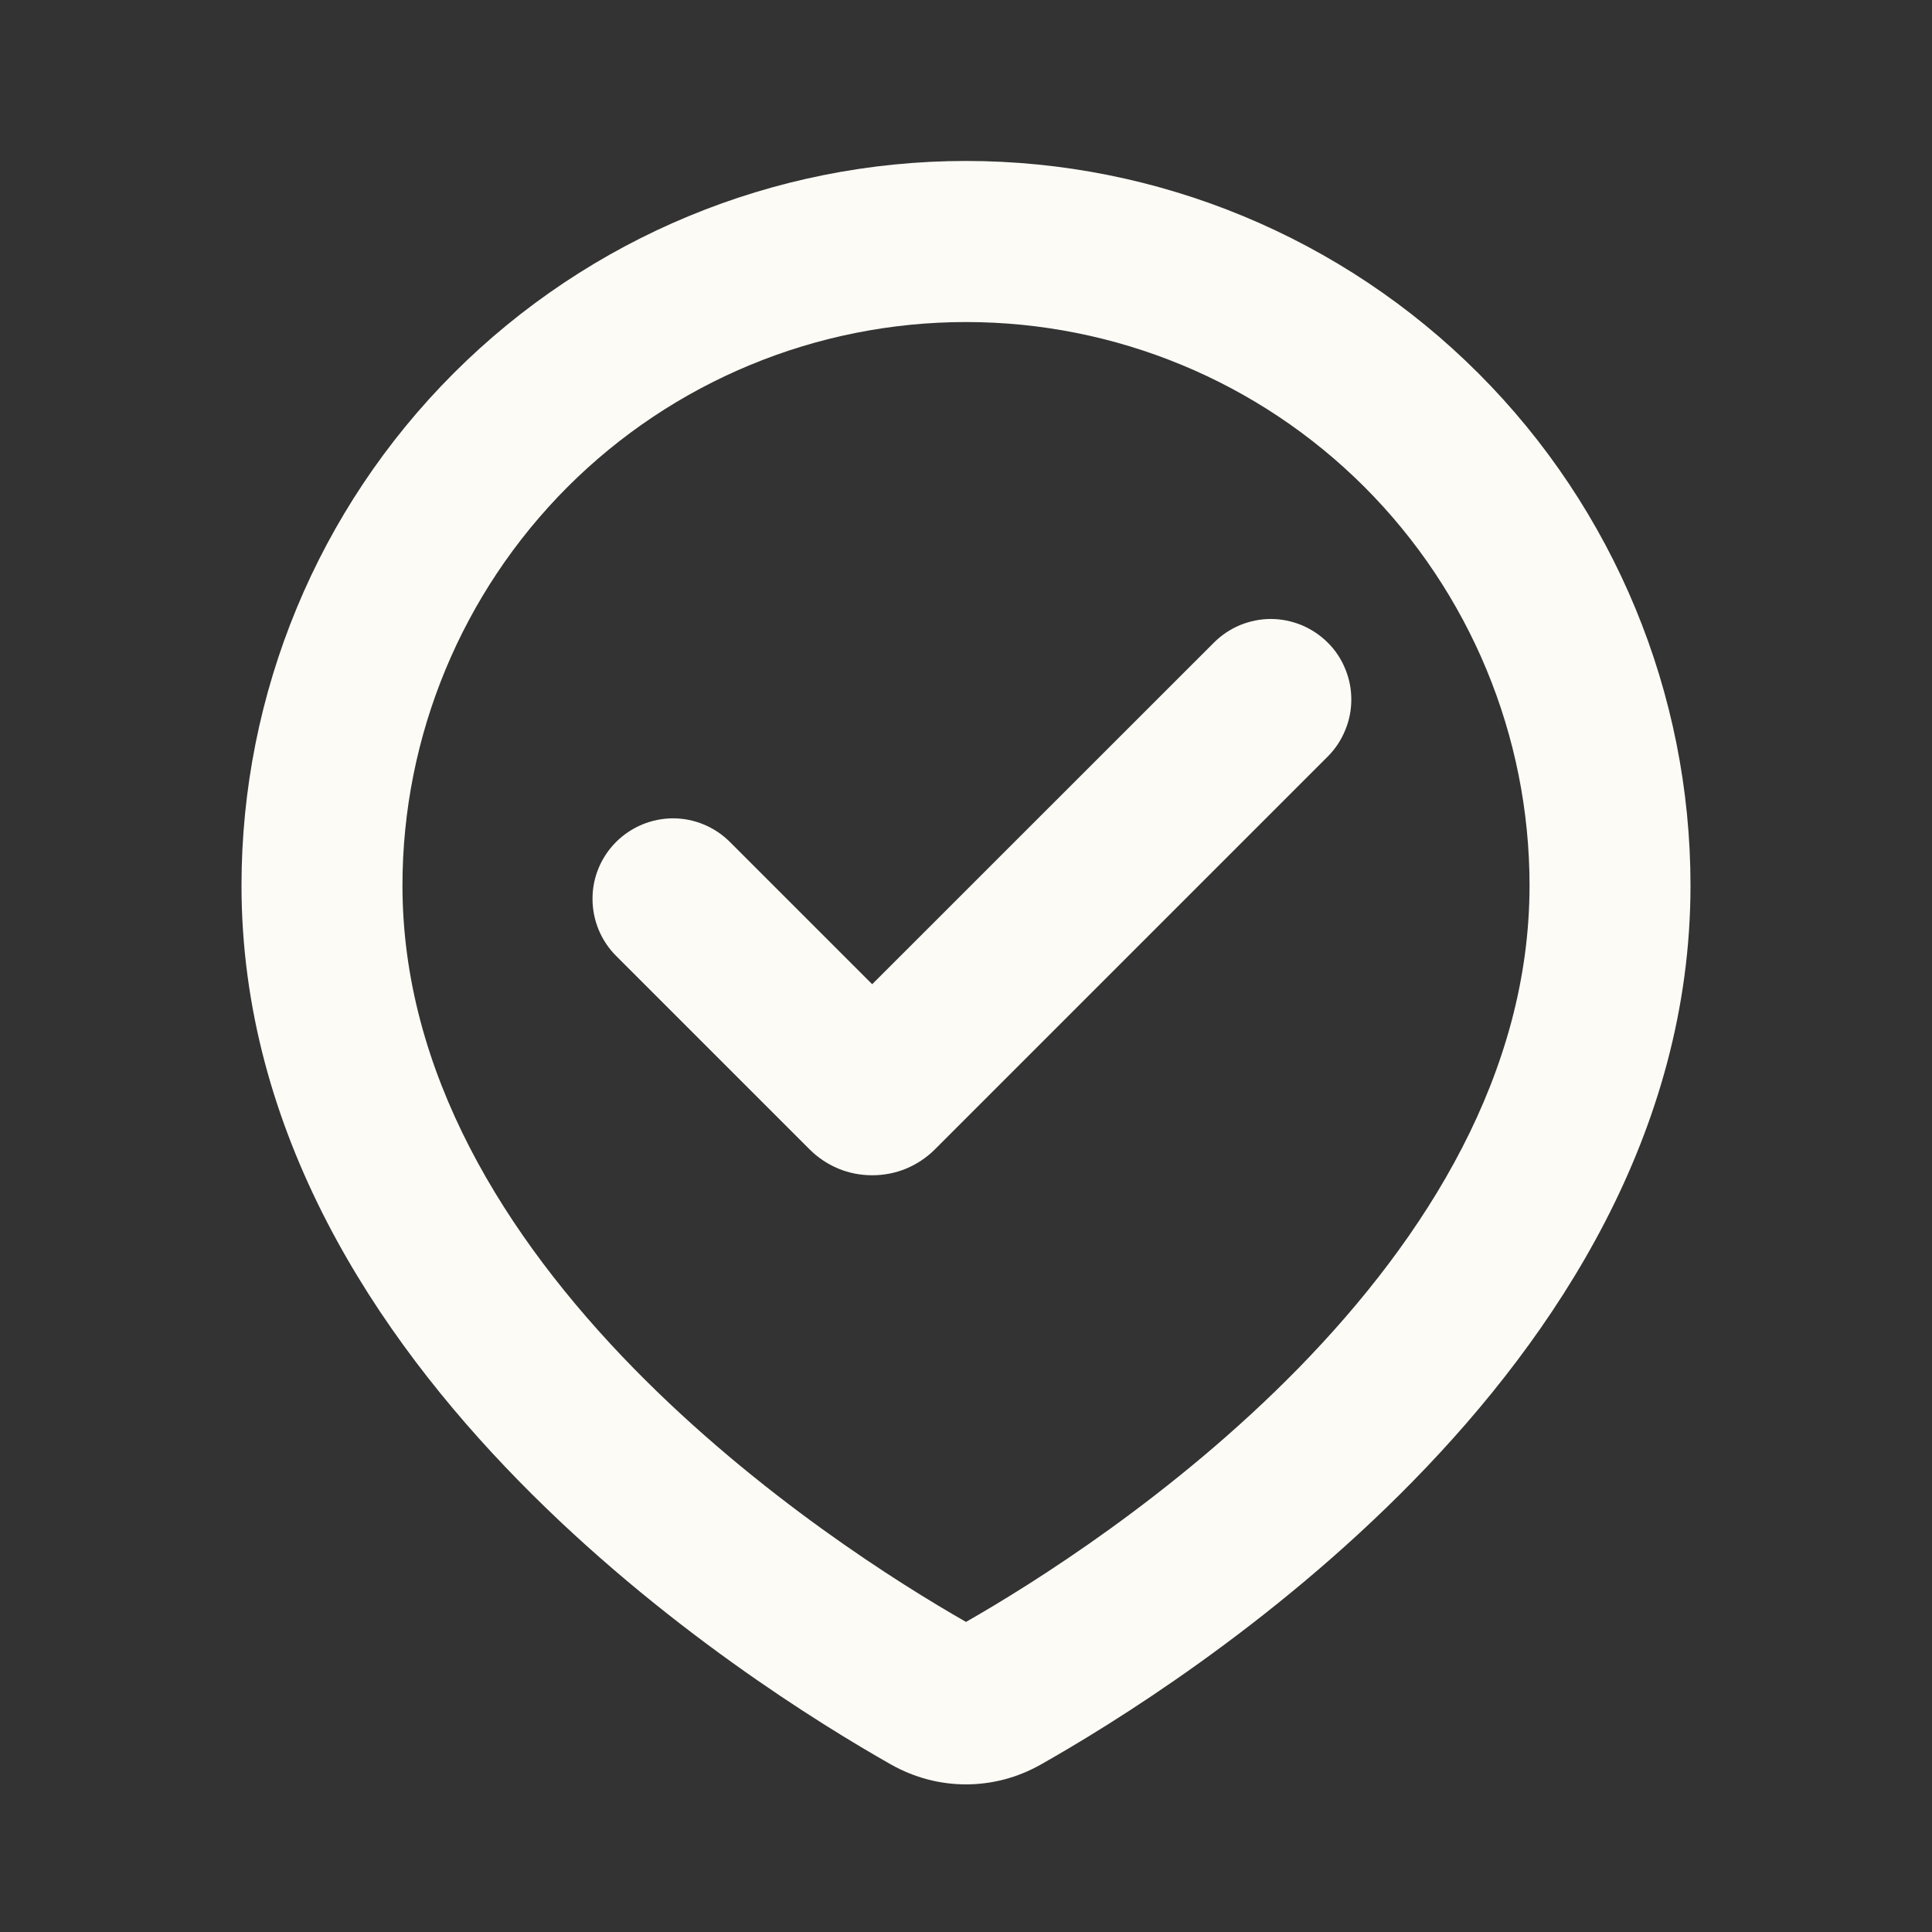
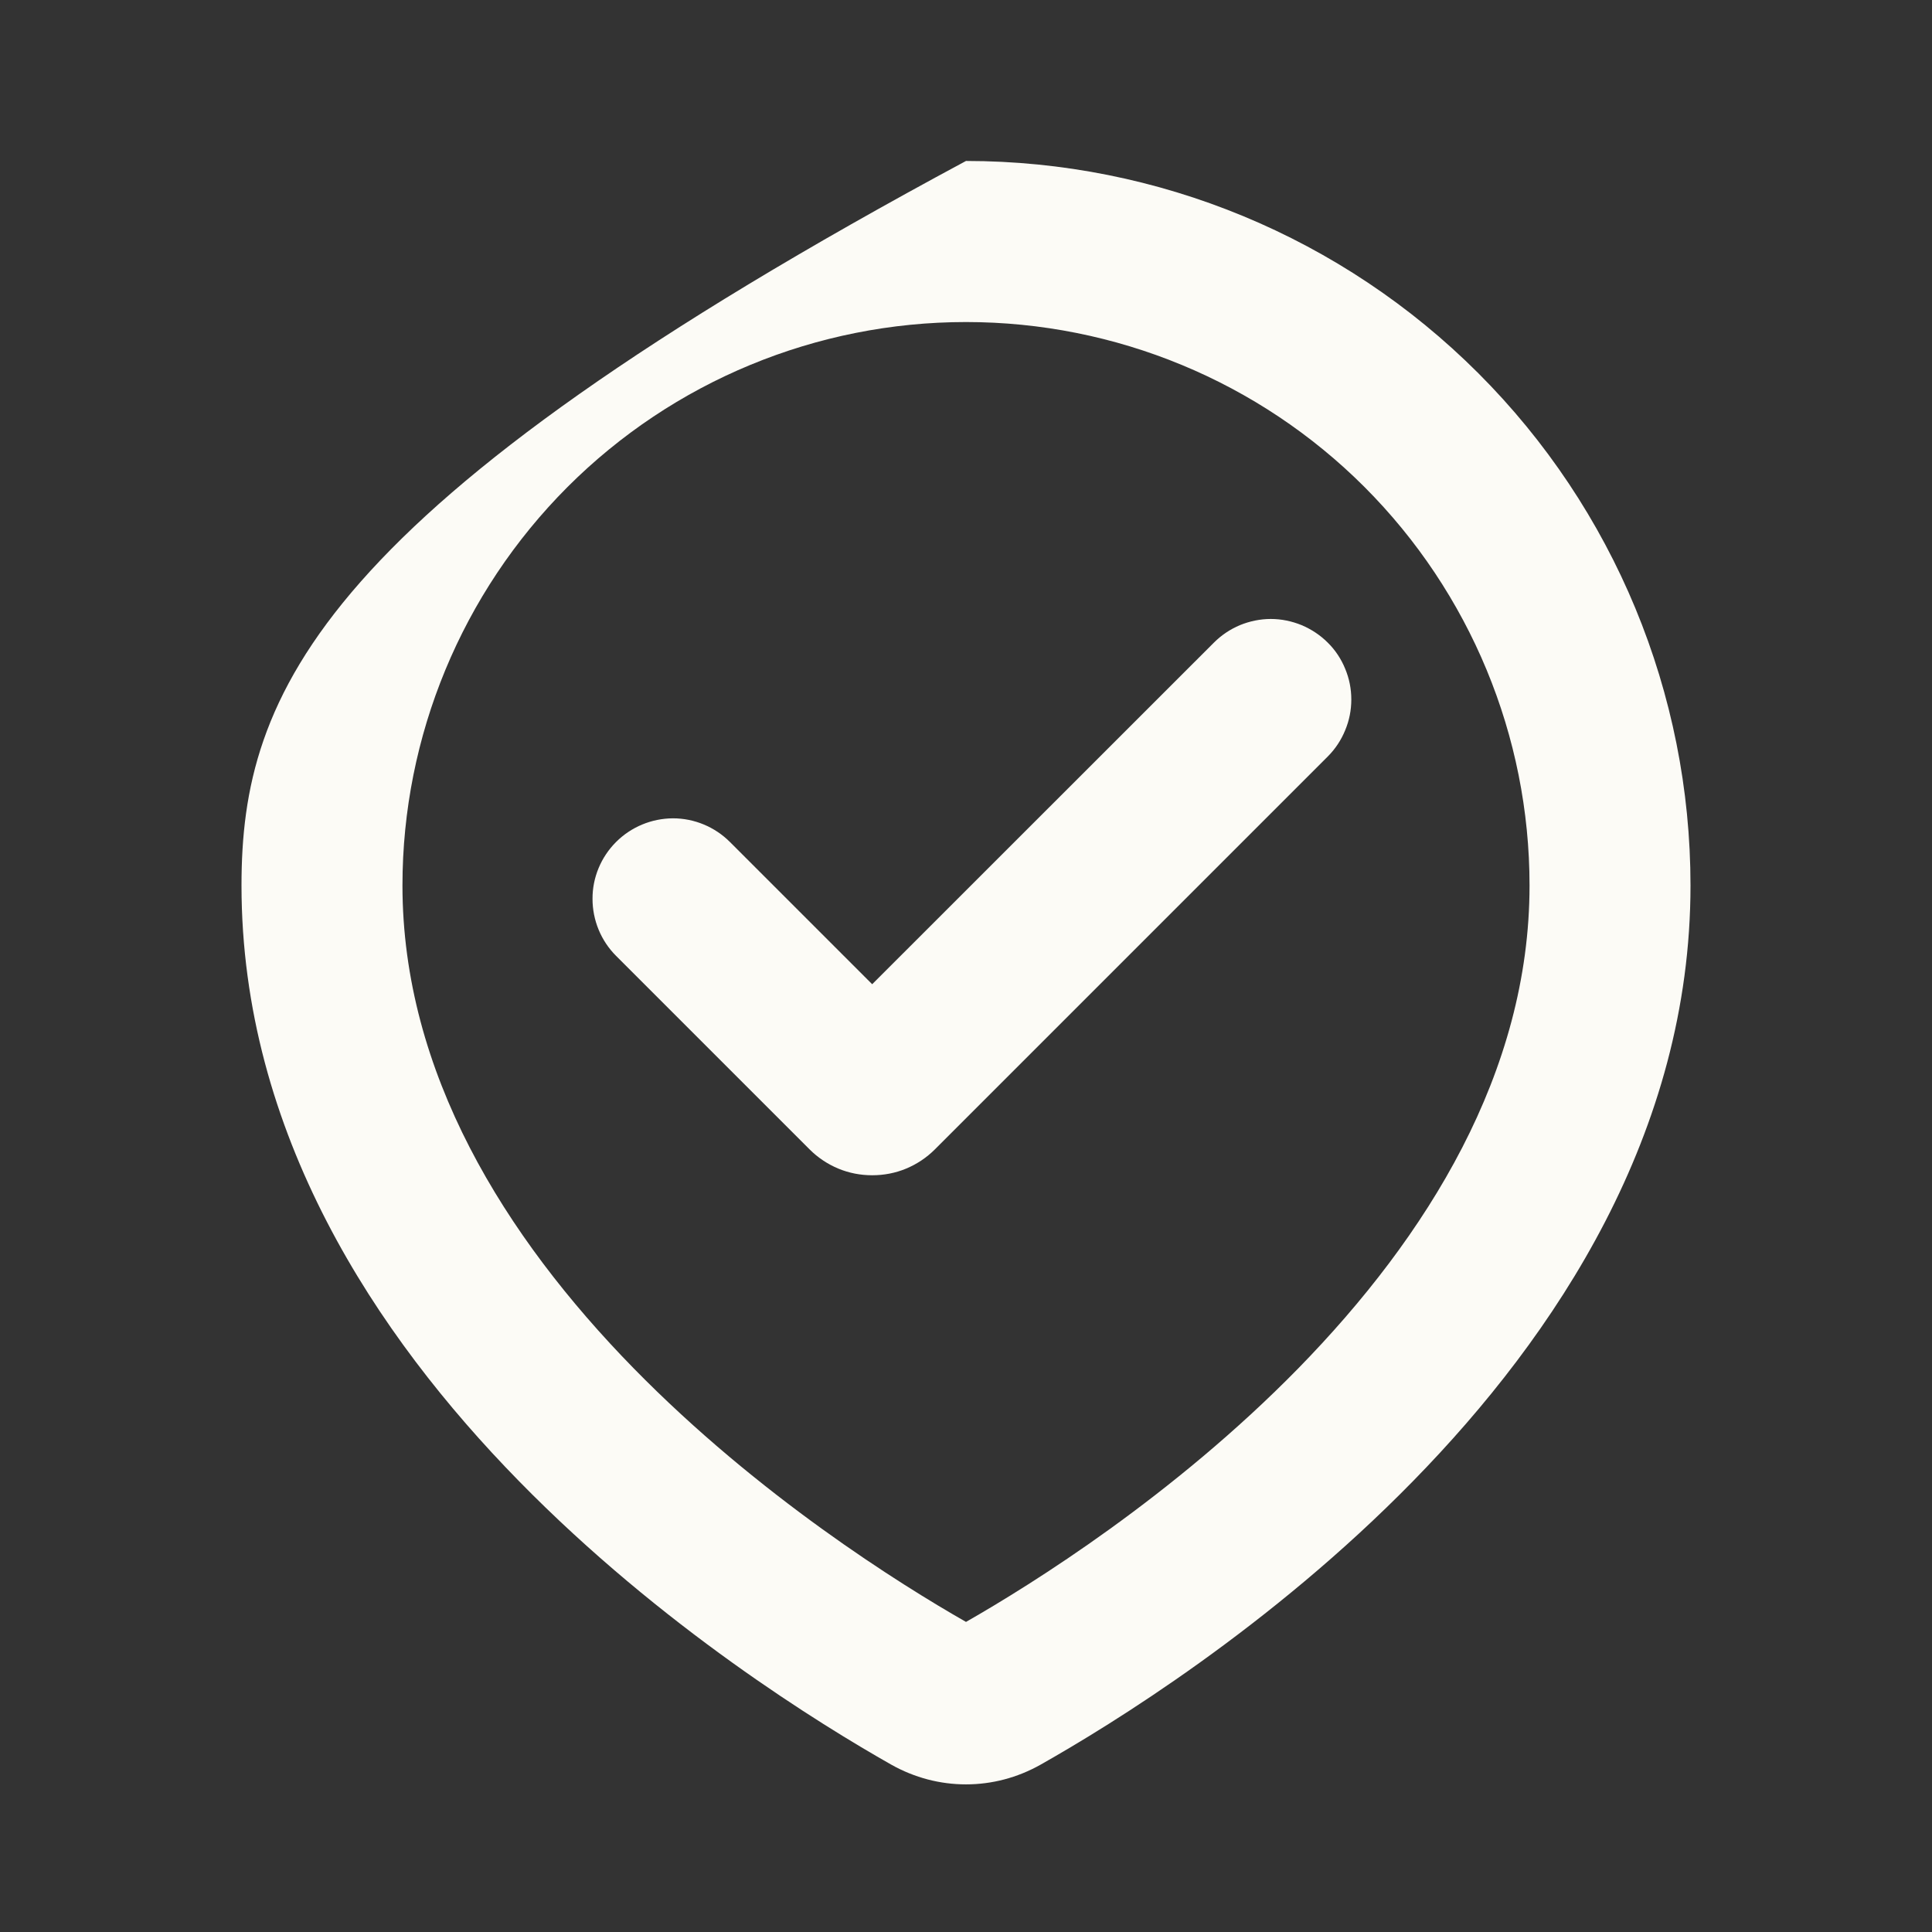
<svg xmlns="http://www.w3.org/2000/svg" width="16" height="16" viewBox="0 0 16 16" fill="none">
  <rect x="0" y="0" width="16" height="16" fill="#333333" stroke="none" />
-   <path fill-rule="evenodd" clip-rule="evenodd" d="M3.333 7.333C3.333 6.096 3.825 4.909 4.7 4.033C5.575 3.158 6.762 2.667 8 2.667C9.238 2.667 10.425 3.158 11.3 4.033C12.175 4.909 12.667 6.096 12.667 7.333C12.667 8.881 11.819 10.24 10.753 11.331C9.717 12.389 8.548 13.119 8 13.432C7.452 13.119 6.283 12.389 5.247 11.331C4.181 10.241 3.333 8.881 3.333 7.333ZM8 1.333C6.409 1.333 4.883 1.965 3.757 3.091C2.632 4.216 2 5.742 2 7.333C2 9.383 3.117 11.06 4.295 12.263C5.479 13.473 6.8 14.285 7.381 14.614C7.768 14.832 8.232 14.832 8.618 14.614C9.2 14.285 10.521 13.474 11.705 12.263C12.883 11.059 14 9.383 14 7.333C14 5.742 13.368 4.216 12.243 3.091C11.117 1.965 9.591 1.333 8 1.333ZM10.996 6.265C11.058 6.203 11.107 6.129 11.14 6.048C11.174 5.967 11.191 5.881 11.191 5.793C11.191 5.705 11.174 5.619 11.14 5.538C11.107 5.457 11.058 5.383 10.996 5.322C10.934 5.26 10.86 5.211 10.779 5.177C10.698 5.144 10.612 5.126 10.524 5.126C10.437 5.126 10.35 5.144 10.269 5.177C10.188 5.211 10.115 5.26 10.053 5.322L7.223 8.151L6.045 6.973C5.92 6.848 5.75 6.777 5.573 6.777C5.396 6.778 5.227 6.848 5.102 6.973C4.977 7.098 4.906 7.268 4.907 7.444C4.907 7.621 4.977 7.791 5.102 7.916L6.705 9.519C6.773 9.587 6.854 9.641 6.943 9.678C7.032 9.715 7.127 9.733 7.223 9.733C7.32 9.733 7.415 9.715 7.504 9.678C7.593 9.641 7.674 9.587 7.742 9.519L10.996 6.265Z" fill="#FCFBF6" />
+   <path fill-rule="evenodd" clip-rule="evenodd" d="M3.333 7.333C3.333 6.096 3.825 4.909 4.7 4.033C5.575 3.158 6.762 2.667 8 2.667C9.238 2.667 10.425 3.158 11.3 4.033C12.175 4.909 12.667 6.096 12.667 7.333C12.667 8.881 11.819 10.24 10.753 11.331C9.717 12.389 8.548 13.119 8 13.432C7.452 13.119 6.283 12.389 5.247 11.331C4.181 10.241 3.333 8.881 3.333 7.333ZM8 1.333C2.632 4.216 2 5.742 2 7.333C2 9.383 3.117 11.06 4.295 12.263C5.479 13.473 6.8 14.285 7.381 14.614C7.768 14.832 8.232 14.832 8.618 14.614C9.2 14.285 10.521 13.474 11.705 12.263C12.883 11.059 14 9.383 14 7.333C14 5.742 13.368 4.216 12.243 3.091C11.117 1.965 9.591 1.333 8 1.333ZM10.996 6.265C11.058 6.203 11.107 6.129 11.14 6.048C11.174 5.967 11.191 5.881 11.191 5.793C11.191 5.705 11.174 5.619 11.14 5.538C11.107 5.457 11.058 5.383 10.996 5.322C10.934 5.26 10.86 5.211 10.779 5.177C10.698 5.144 10.612 5.126 10.524 5.126C10.437 5.126 10.35 5.144 10.269 5.177C10.188 5.211 10.115 5.26 10.053 5.322L7.223 8.151L6.045 6.973C5.92 6.848 5.75 6.777 5.573 6.777C5.396 6.778 5.227 6.848 5.102 6.973C4.977 7.098 4.906 7.268 4.907 7.444C4.907 7.621 4.977 7.791 5.102 7.916L6.705 9.519C6.773 9.587 6.854 9.641 6.943 9.678C7.032 9.715 7.127 9.733 7.223 9.733C7.32 9.733 7.415 9.715 7.504 9.678C7.593 9.641 7.674 9.587 7.742 9.519L10.996 6.265Z" fill="#FCFBF6" />
</svg>